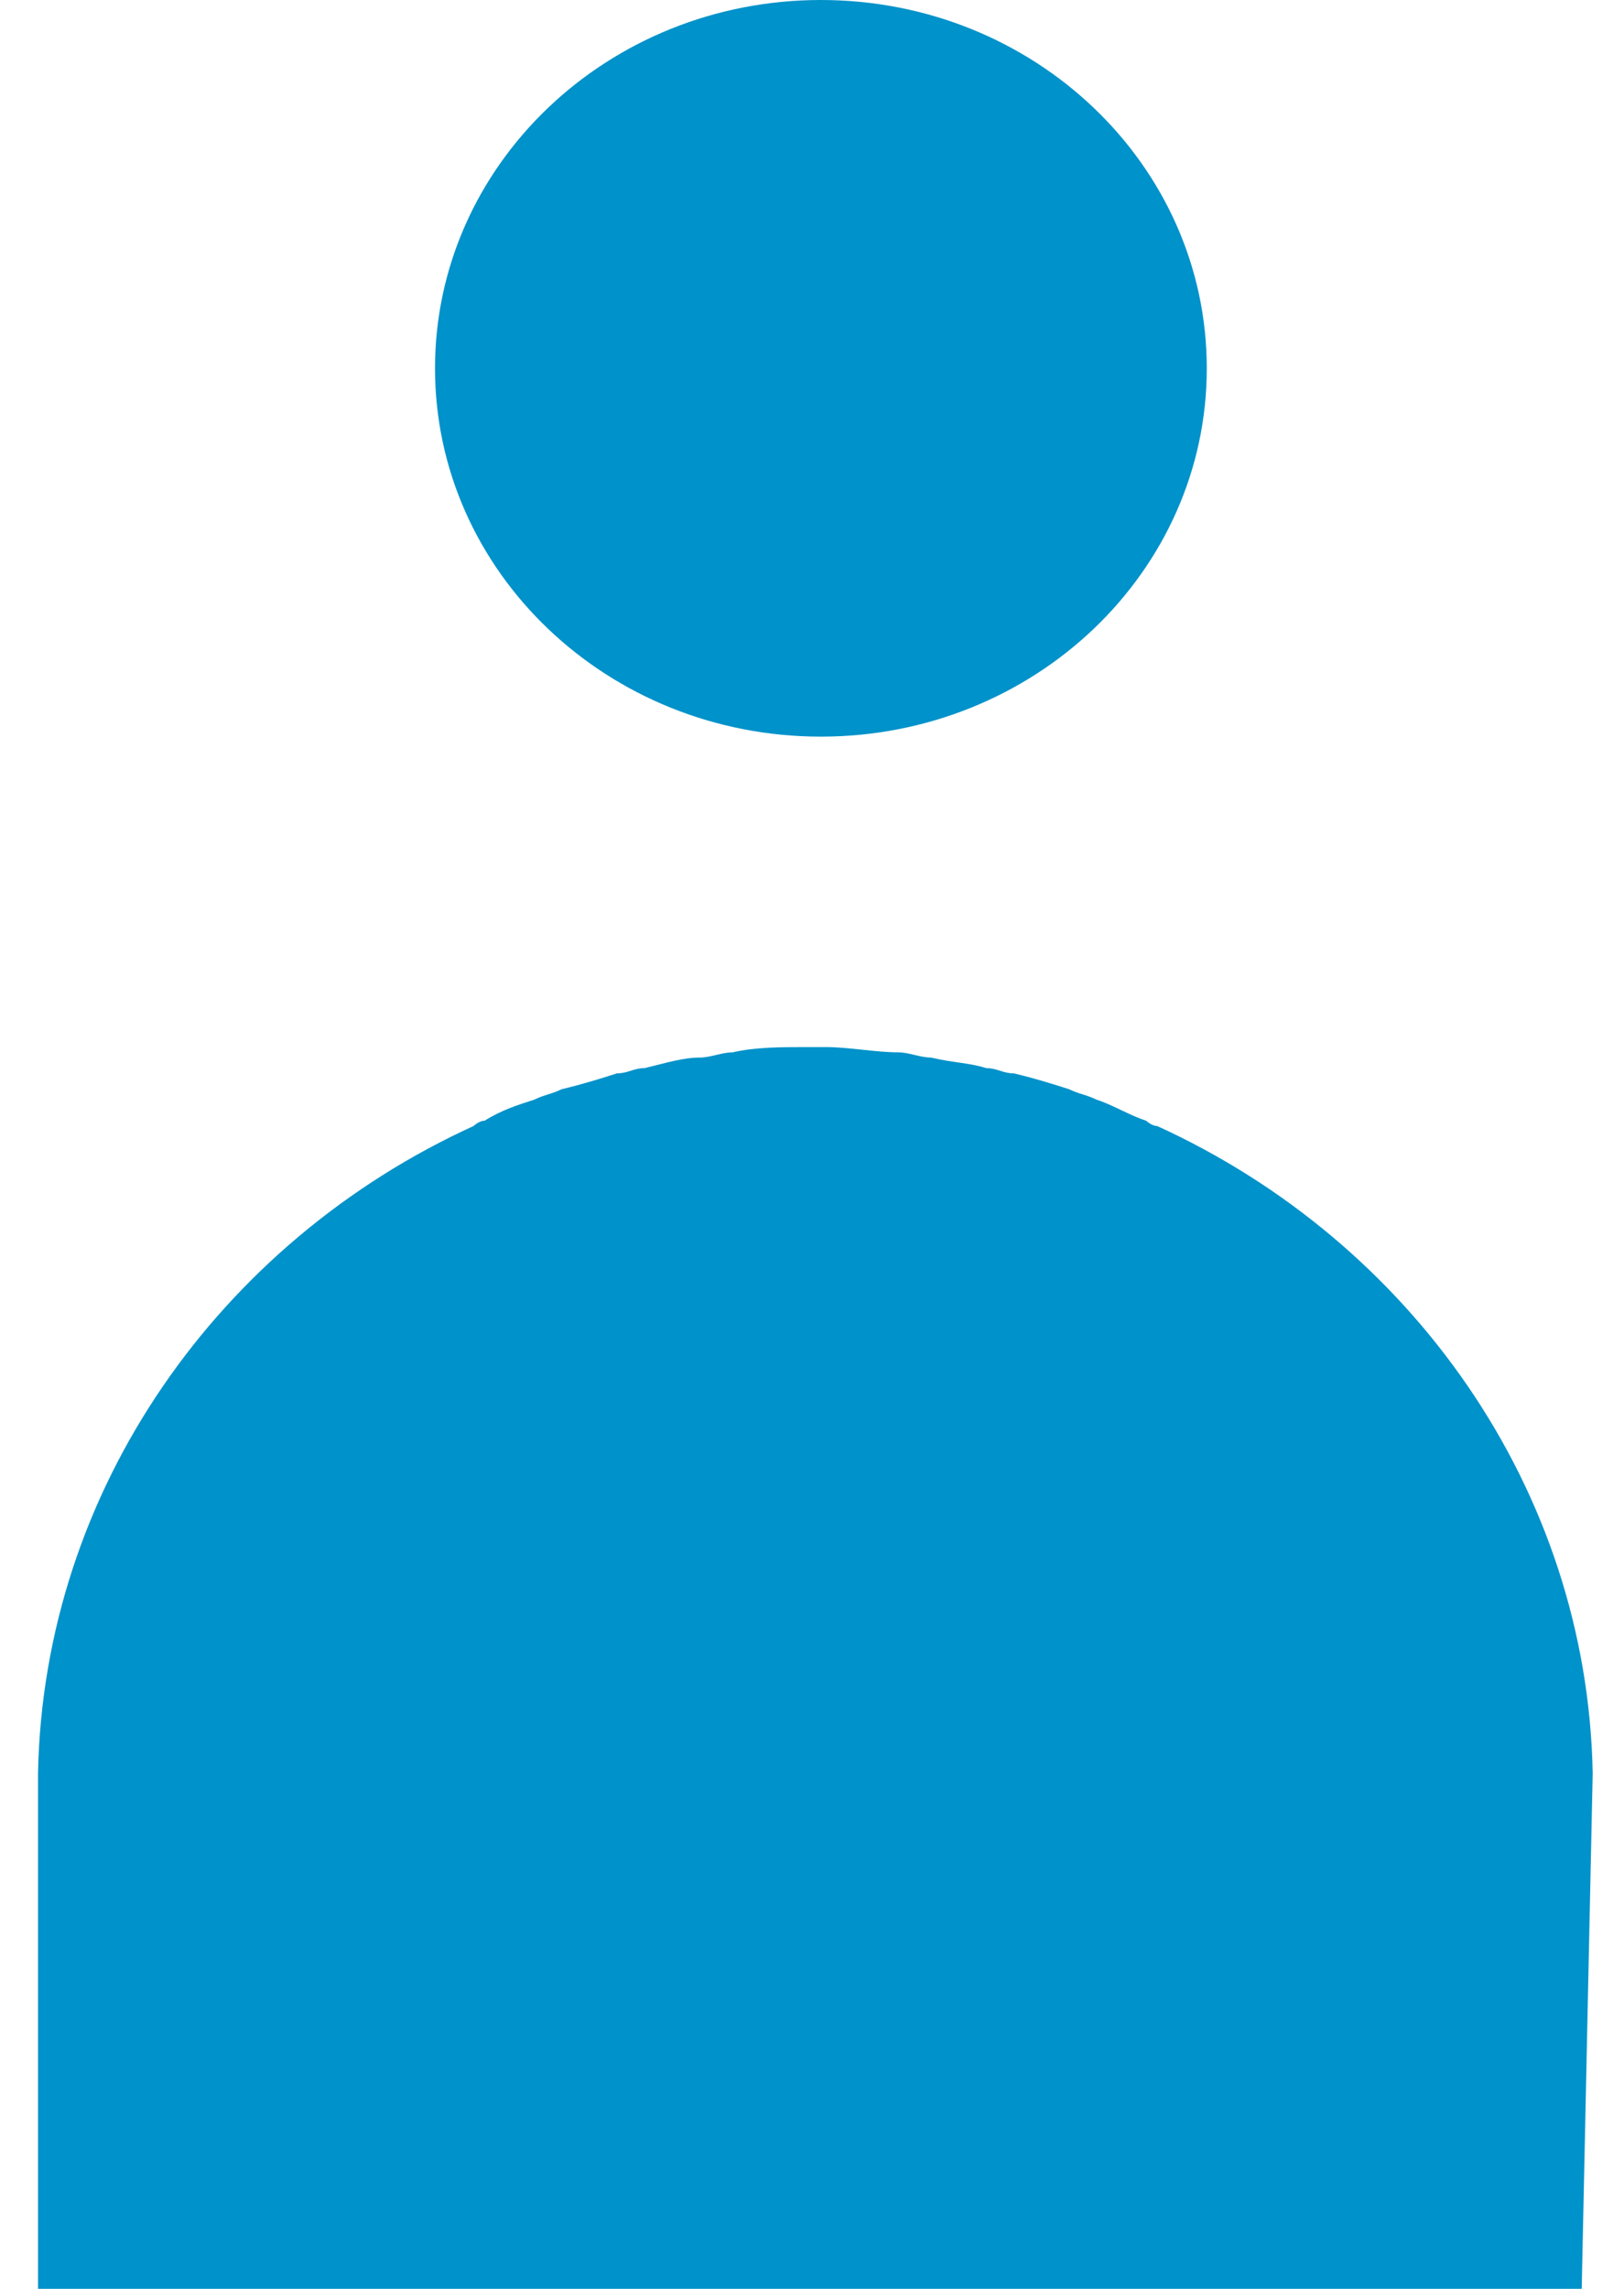
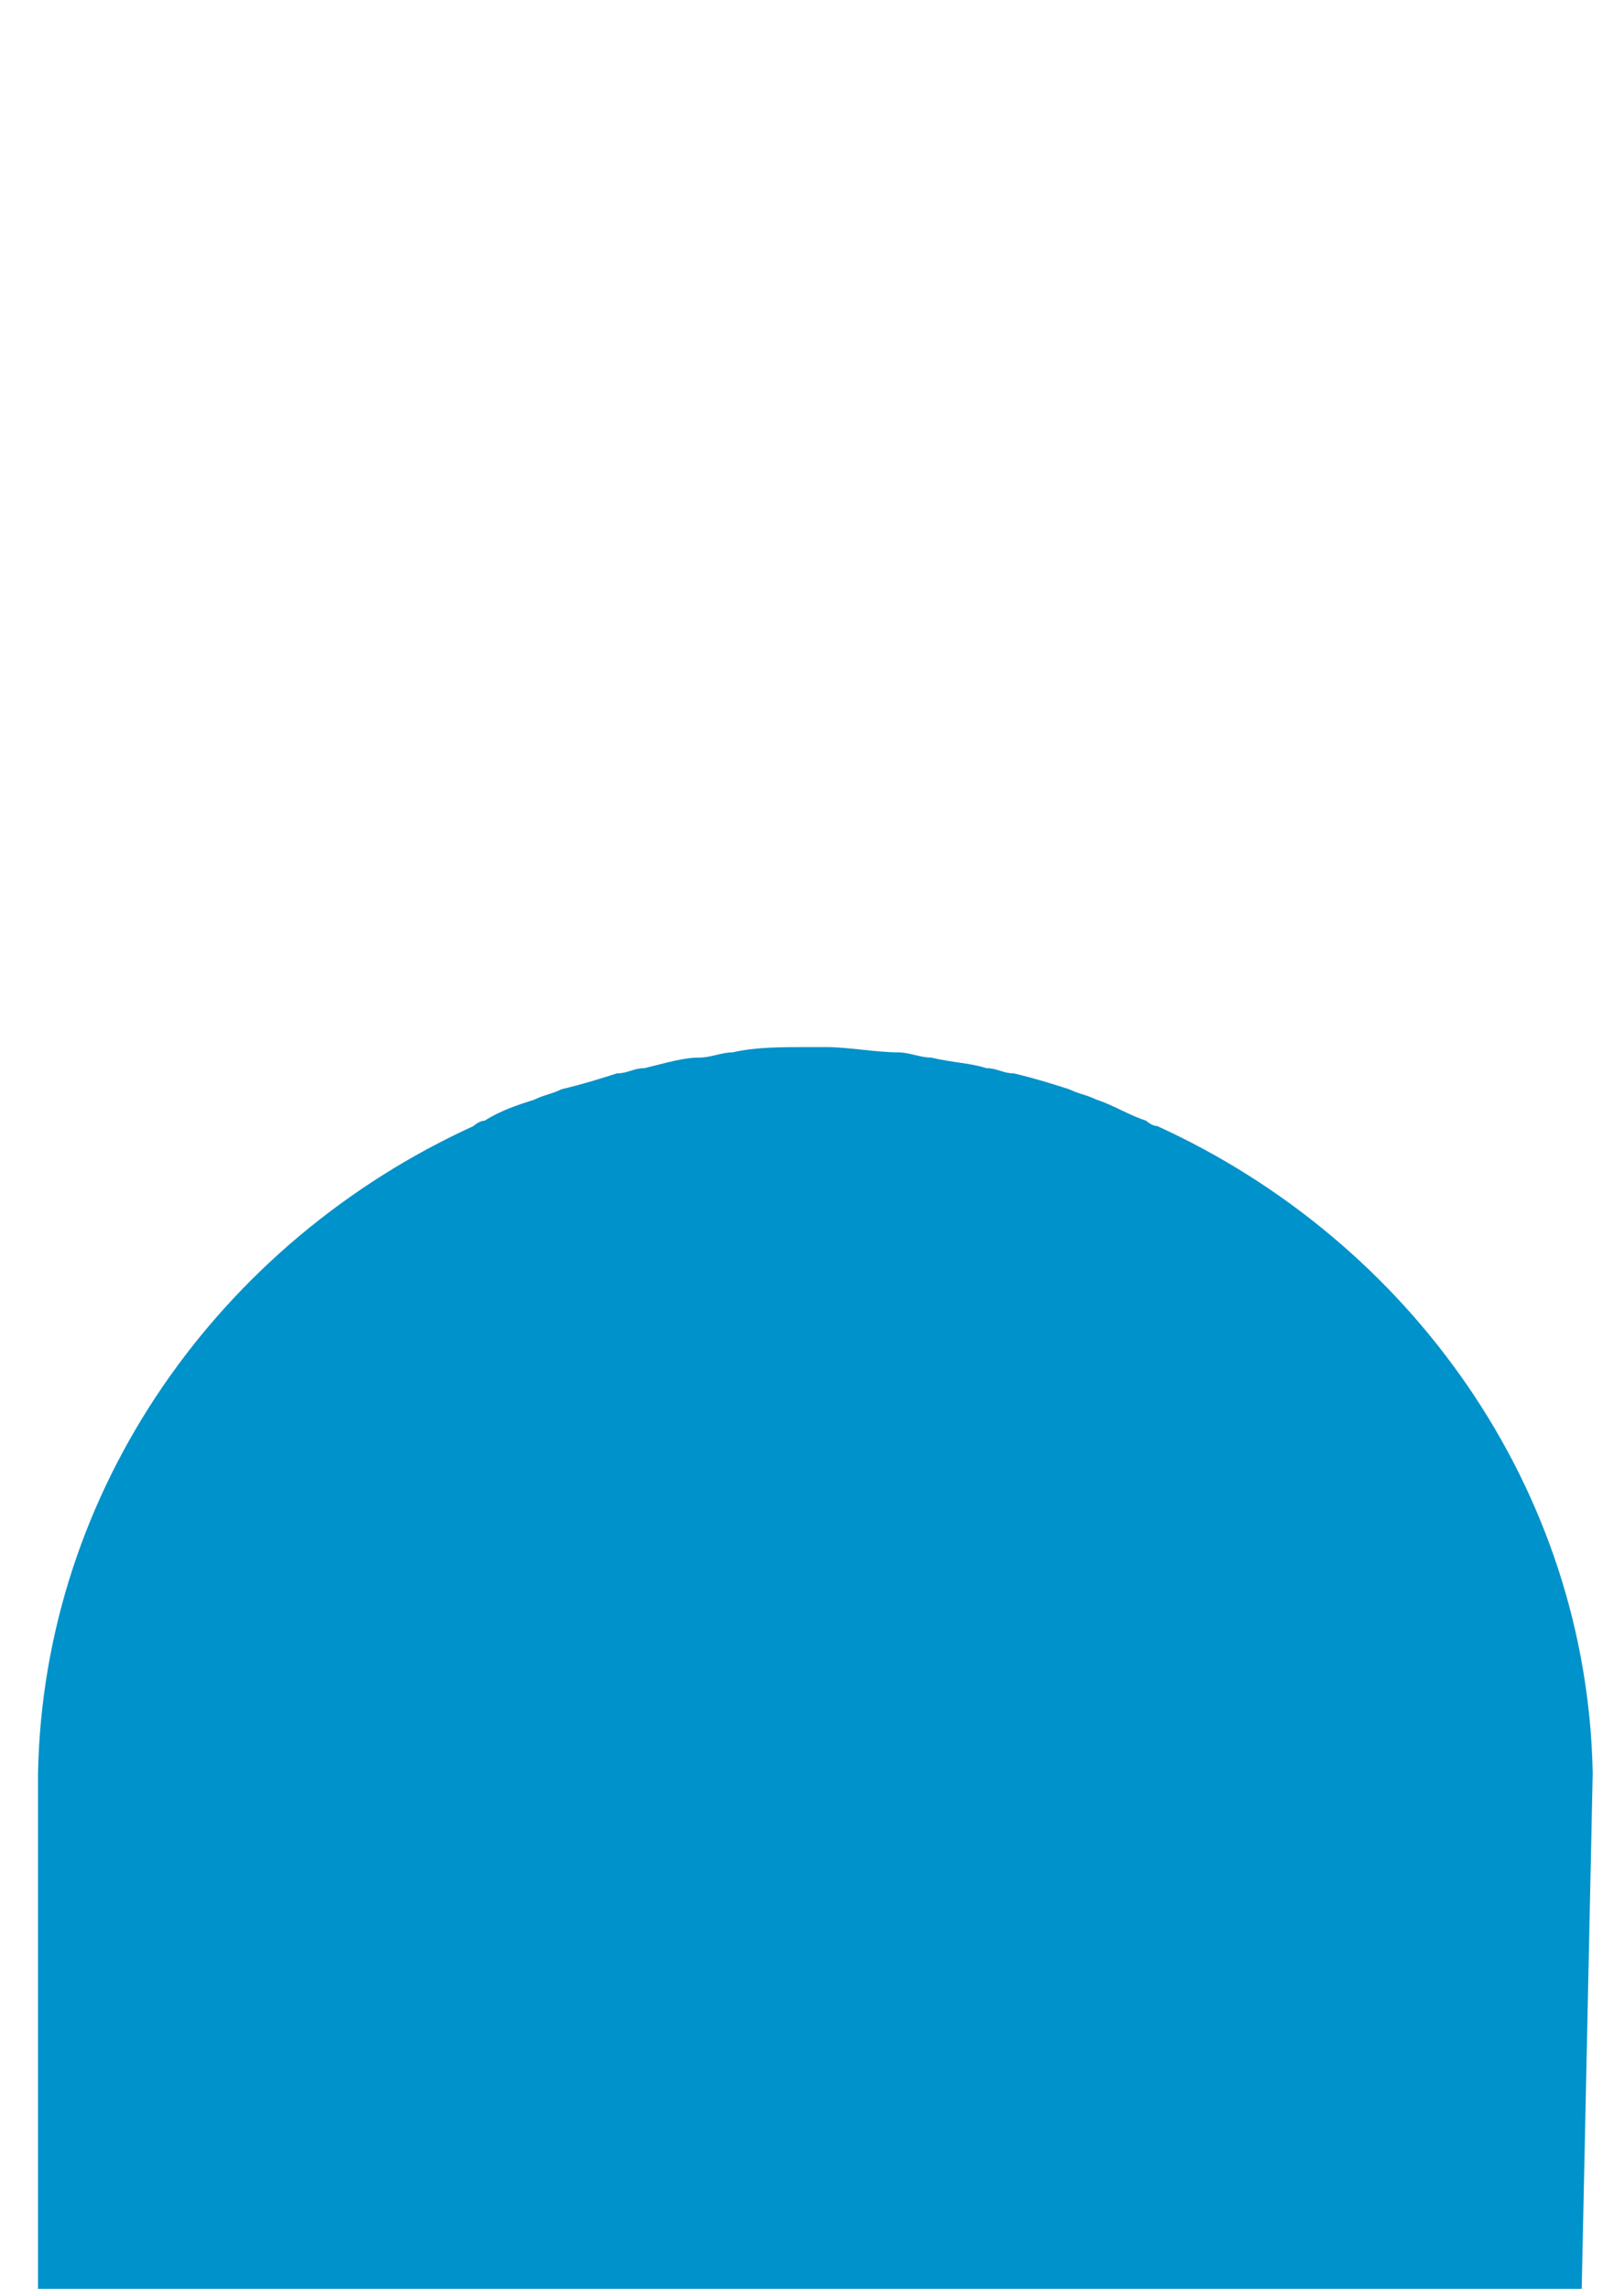
<svg xmlns="http://www.w3.org/2000/svg" width="22" height="31" viewBox="0 0 22 31" fill="none">
-   <path d="M11.12 9.977C14.008 9.977 16.348 7.744 16.348 4.989C16.348 2.233 14.008 0 11.12 0C8.233 0 5.893 2.233 5.893 4.989C5.893 7.744 8.233 9.977 11.12 9.977Z" fill="#0092CA" />
  <path d="M21.576 24.016C21.502 20.168 19.112 16.818 15.676 15.251C15.602 15.251 15.527 15.179 15.527 15.179C15.303 15.108 15.079 14.966 14.855 14.894C14.705 14.823 14.631 14.823 14.481 14.752C14.257 14.681 14.033 14.609 13.735 14.538C13.585 14.538 13.51 14.467 13.361 14.467C13.137 14.395 12.913 14.395 12.614 14.324C12.465 14.324 12.316 14.253 12.166 14.253C11.867 14.253 11.494 14.182 11.195 14.182C11.12 14.182 11.12 14.182 11.046 14.182C10.971 14.182 10.971 14.182 10.896 14.182C10.598 14.182 10.224 14.182 9.926 14.253C9.776 14.253 9.627 14.324 9.477 14.324C9.253 14.324 9.029 14.395 8.731 14.467C8.581 14.467 8.507 14.538 8.357 14.538C8.133 14.609 7.909 14.681 7.61 14.752C7.461 14.823 7.386 14.823 7.237 14.894C7.013 14.966 6.789 15.037 6.565 15.179C6.49 15.179 6.415 15.251 6.415 15.251C2.98 16.818 0.59 20.168 0.515 24.016V31H21.427L21.576 24.016Z" fill="#0092CA" />
</svg>